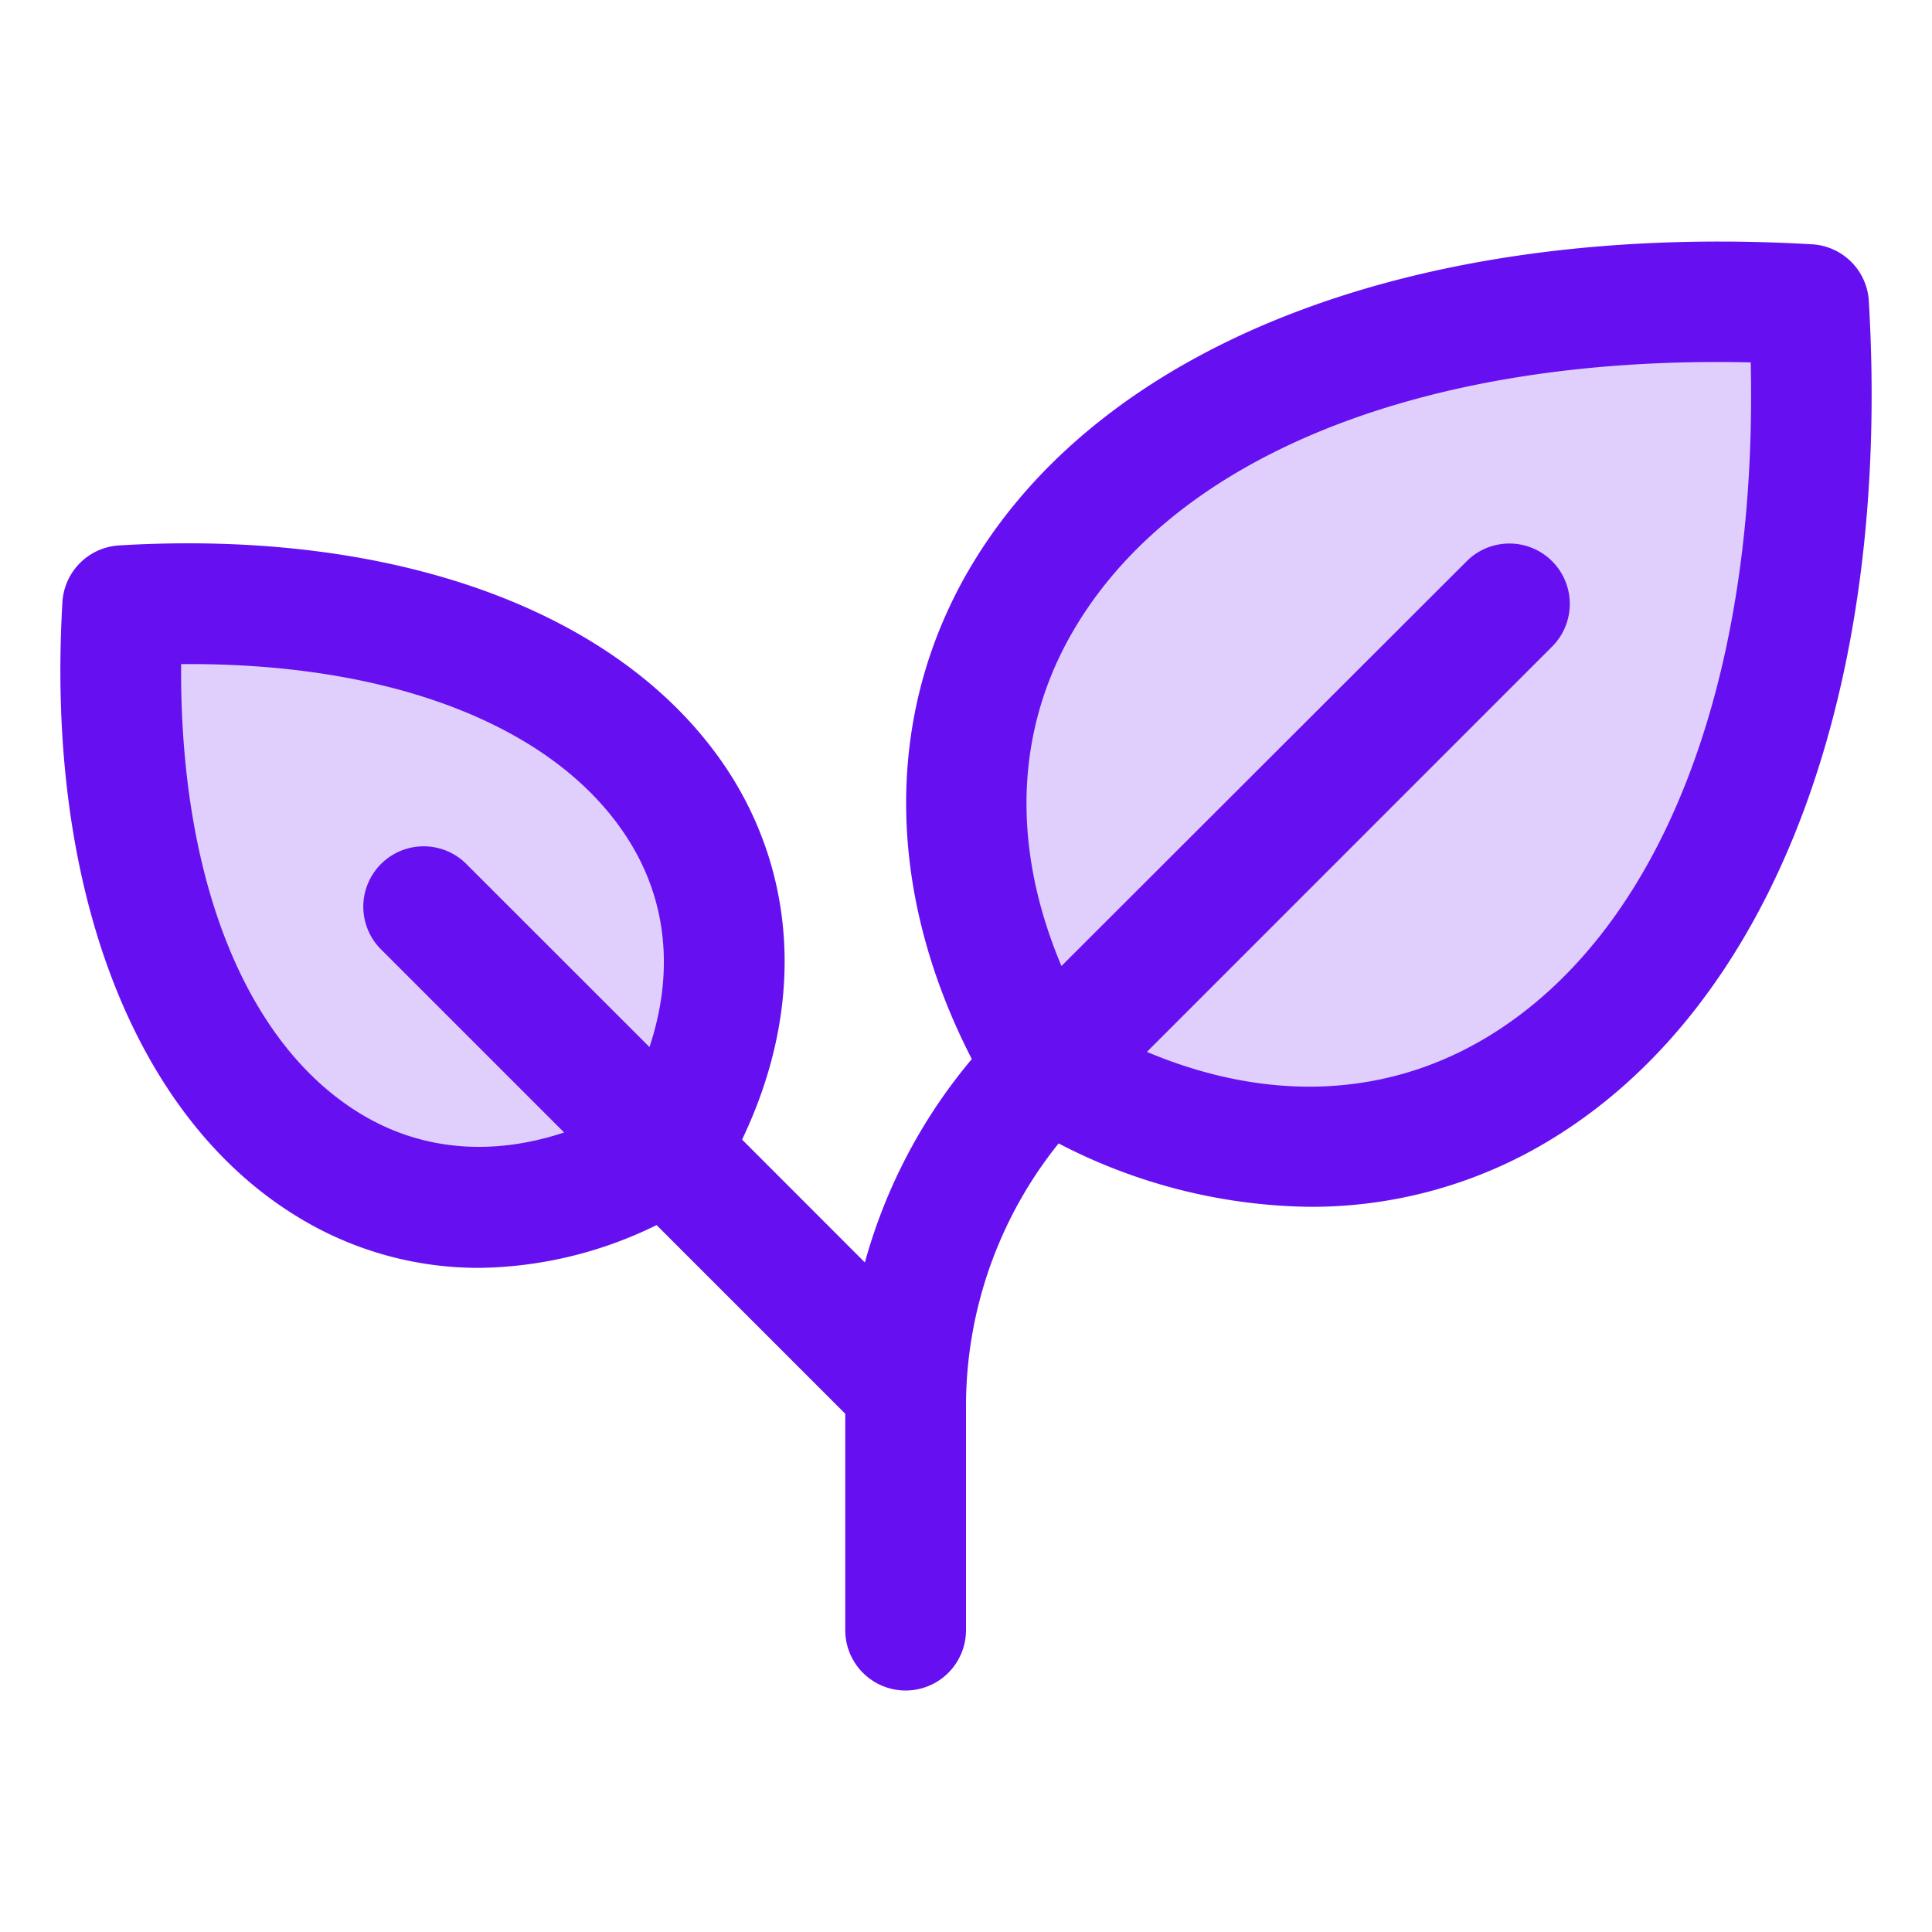
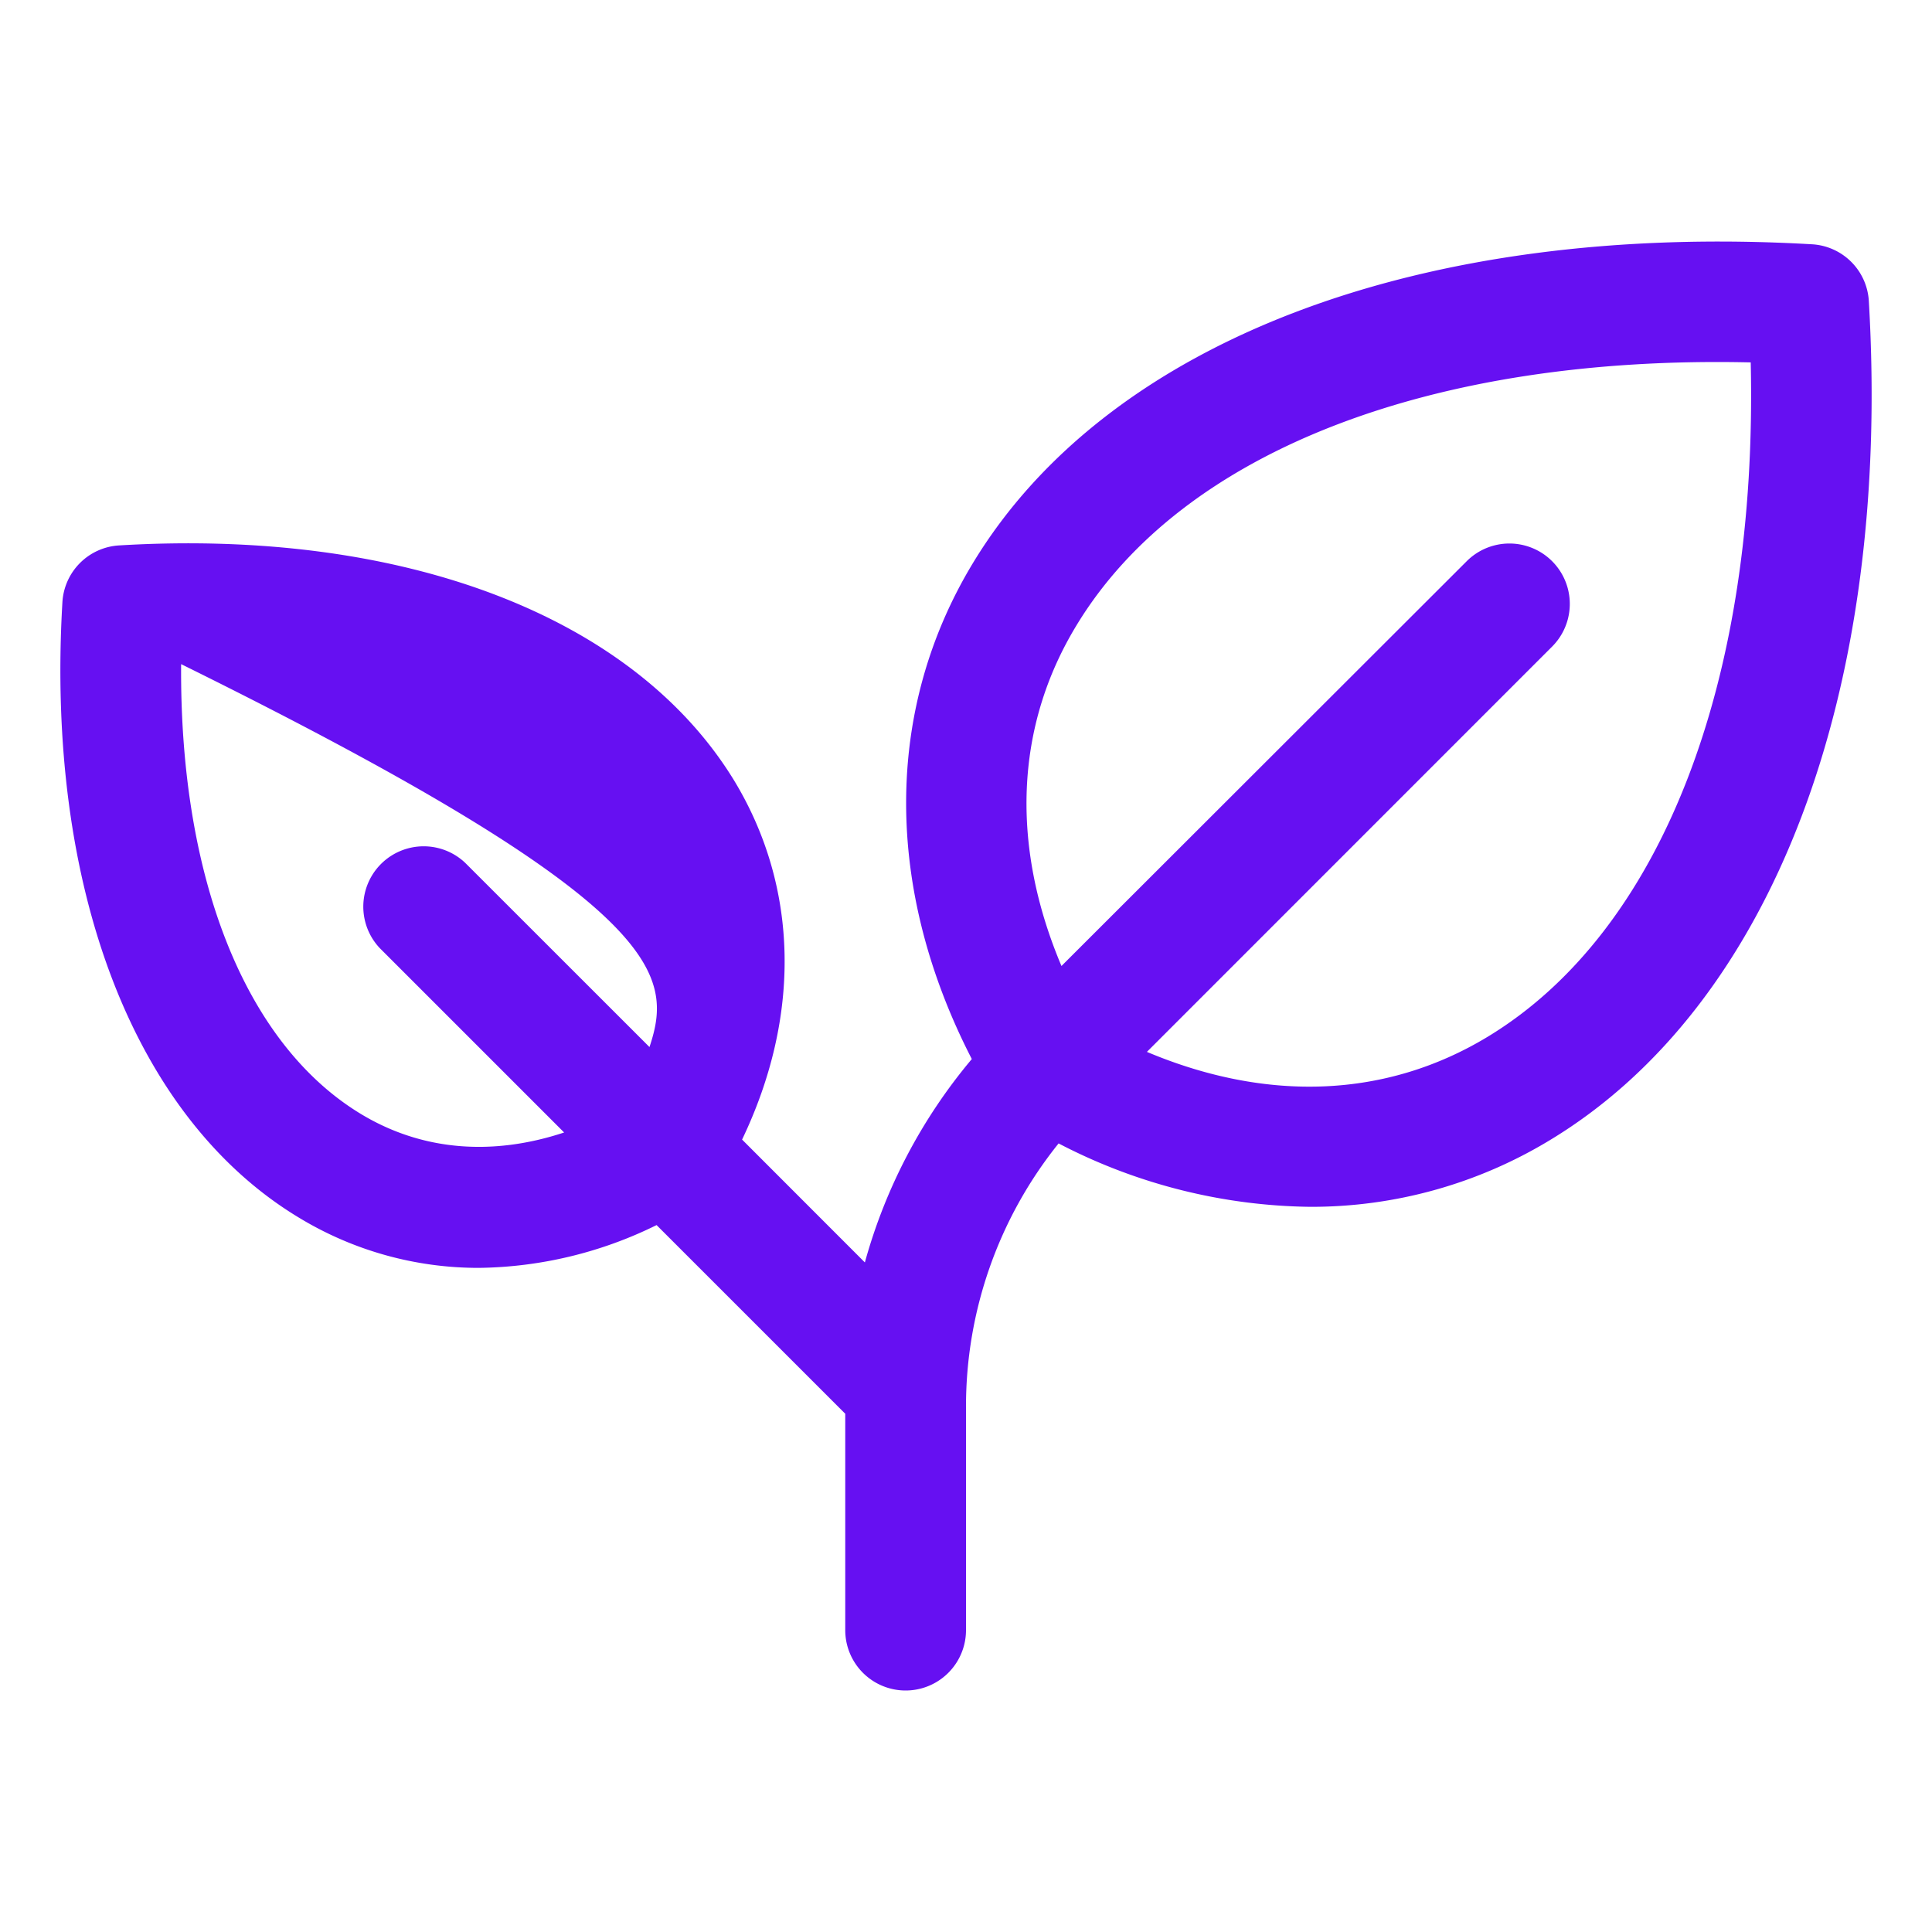
<svg xmlns="http://www.w3.org/2000/svg" width="64" height="64" fill="#6610f2" viewBox="0 0 256 256">
-   <path d="M138.54,141.46C106.62,88.25,149.18,35.05,239.63,40.37,245,130.82,191.75,173.39,138.54,141.46ZM16.26,80.26c-3.8,64.61,34.21,95,72.21,72.21C111.27,114.47,80.87,76.46,16.26,80.26Z" opacity="0.2" />
-   <path d="M247.63,39.89a8,8,0,0,0-7.52-7.52c-51.76-3-93.32,12.74-111.18,42.22-11.8,19.48-11.78,43.16-.16,65.74a71.37,71.37,0,0,0-14.17,26.95L98.33,151c7.82-16.33,7.52-33.36-1-47.49C84.09,81.73,53.62,70,15.79,72.27a8,8,0,0,0-7.52,7.52c-2.23,37.83,9.46,68.3,31.25,81.5A45.82,45.82,0,0,0,63.44,168,54.58,54.58,0,0,0,87,162.33l25,25V216a8,8,0,0,0,16,0V186.51a55.61,55.61,0,0,1,12.27-35,73.91,73.91,0,0,0,33.31,8.4,60.9,60.9,0,0,0,31.83-8.86C234.89,133.21,250.67,91.65,247.63,39.89ZM86.06,138.74l-24.41-24.4a8,8,0,0,0-11.31,11.31l24.41,24.41c-9.61,3.18-18.93,2.39-26.94-2.46C32.47,138.31,23.79,116.32,24,88c28.31-.25,50.31,8.47,59.6,23.81C88.45,119.82,89.24,129.14,86.06,138.74Zm111.06-1.36c-13.4,8.11-29.15,8.73-45.15,2l53.69-53.7a8,8,0,0,0-11.31-11.32L140.65,128c-6.76-16-6.15-31.76,2-45.15,13.94-23,47-35.8,89.33-34.83C232.94,90.34,220.14,123.44,197.12,137.38Z" />
+   <path d="M247.63,39.89a8,8,0,0,0-7.52-7.52c-51.76-3-93.32,12.74-111.18,42.22-11.8,19.48-11.78,43.16-.16,65.74a71.37,71.37,0,0,0-14.17,26.95L98.33,151c7.82-16.33,7.52-33.36-1-47.49C84.09,81.73,53.62,70,15.79,72.27a8,8,0,0,0-7.52,7.52c-2.23,37.83,9.46,68.3,31.25,81.5A45.82,45.82,0,0,0,63.44,168,54.58,54.58,0,0,0,87,162.33l25,25V216a8,8,0,0,0,16,0V186.51a55.61,55.61,0,0,1,12.27-35,73.91,73.91,0,0,0,33.31,8.4,60.9,60.9,0,0,0,31.83-8.86C234.89,133.21,250.67,91.65,247.63,39.89ZM86.06,138.74l-24.41-24.4a8,8,0,0,0-11.31,11.31l24.41,24.41c-9.61,3.18-18.93,2.39-26.94-2.46C32.47,138.31,23.79,116.32,24,88C88.45,119.82,89.24,129.14,86.06,138.74Zm111.06-1.36c-13.4,8.11-29.15,8.73-45.15,2l53.69-53.7a8,8,0,0,0-11.31-11.32L140.65,128c-6.76-16-6.15-31.76,2-45.15,13.94-23,47-35.8,89.33-34.83C232.94,90.34,220.14,123.44,197.12,137.38Z" />
</svg>